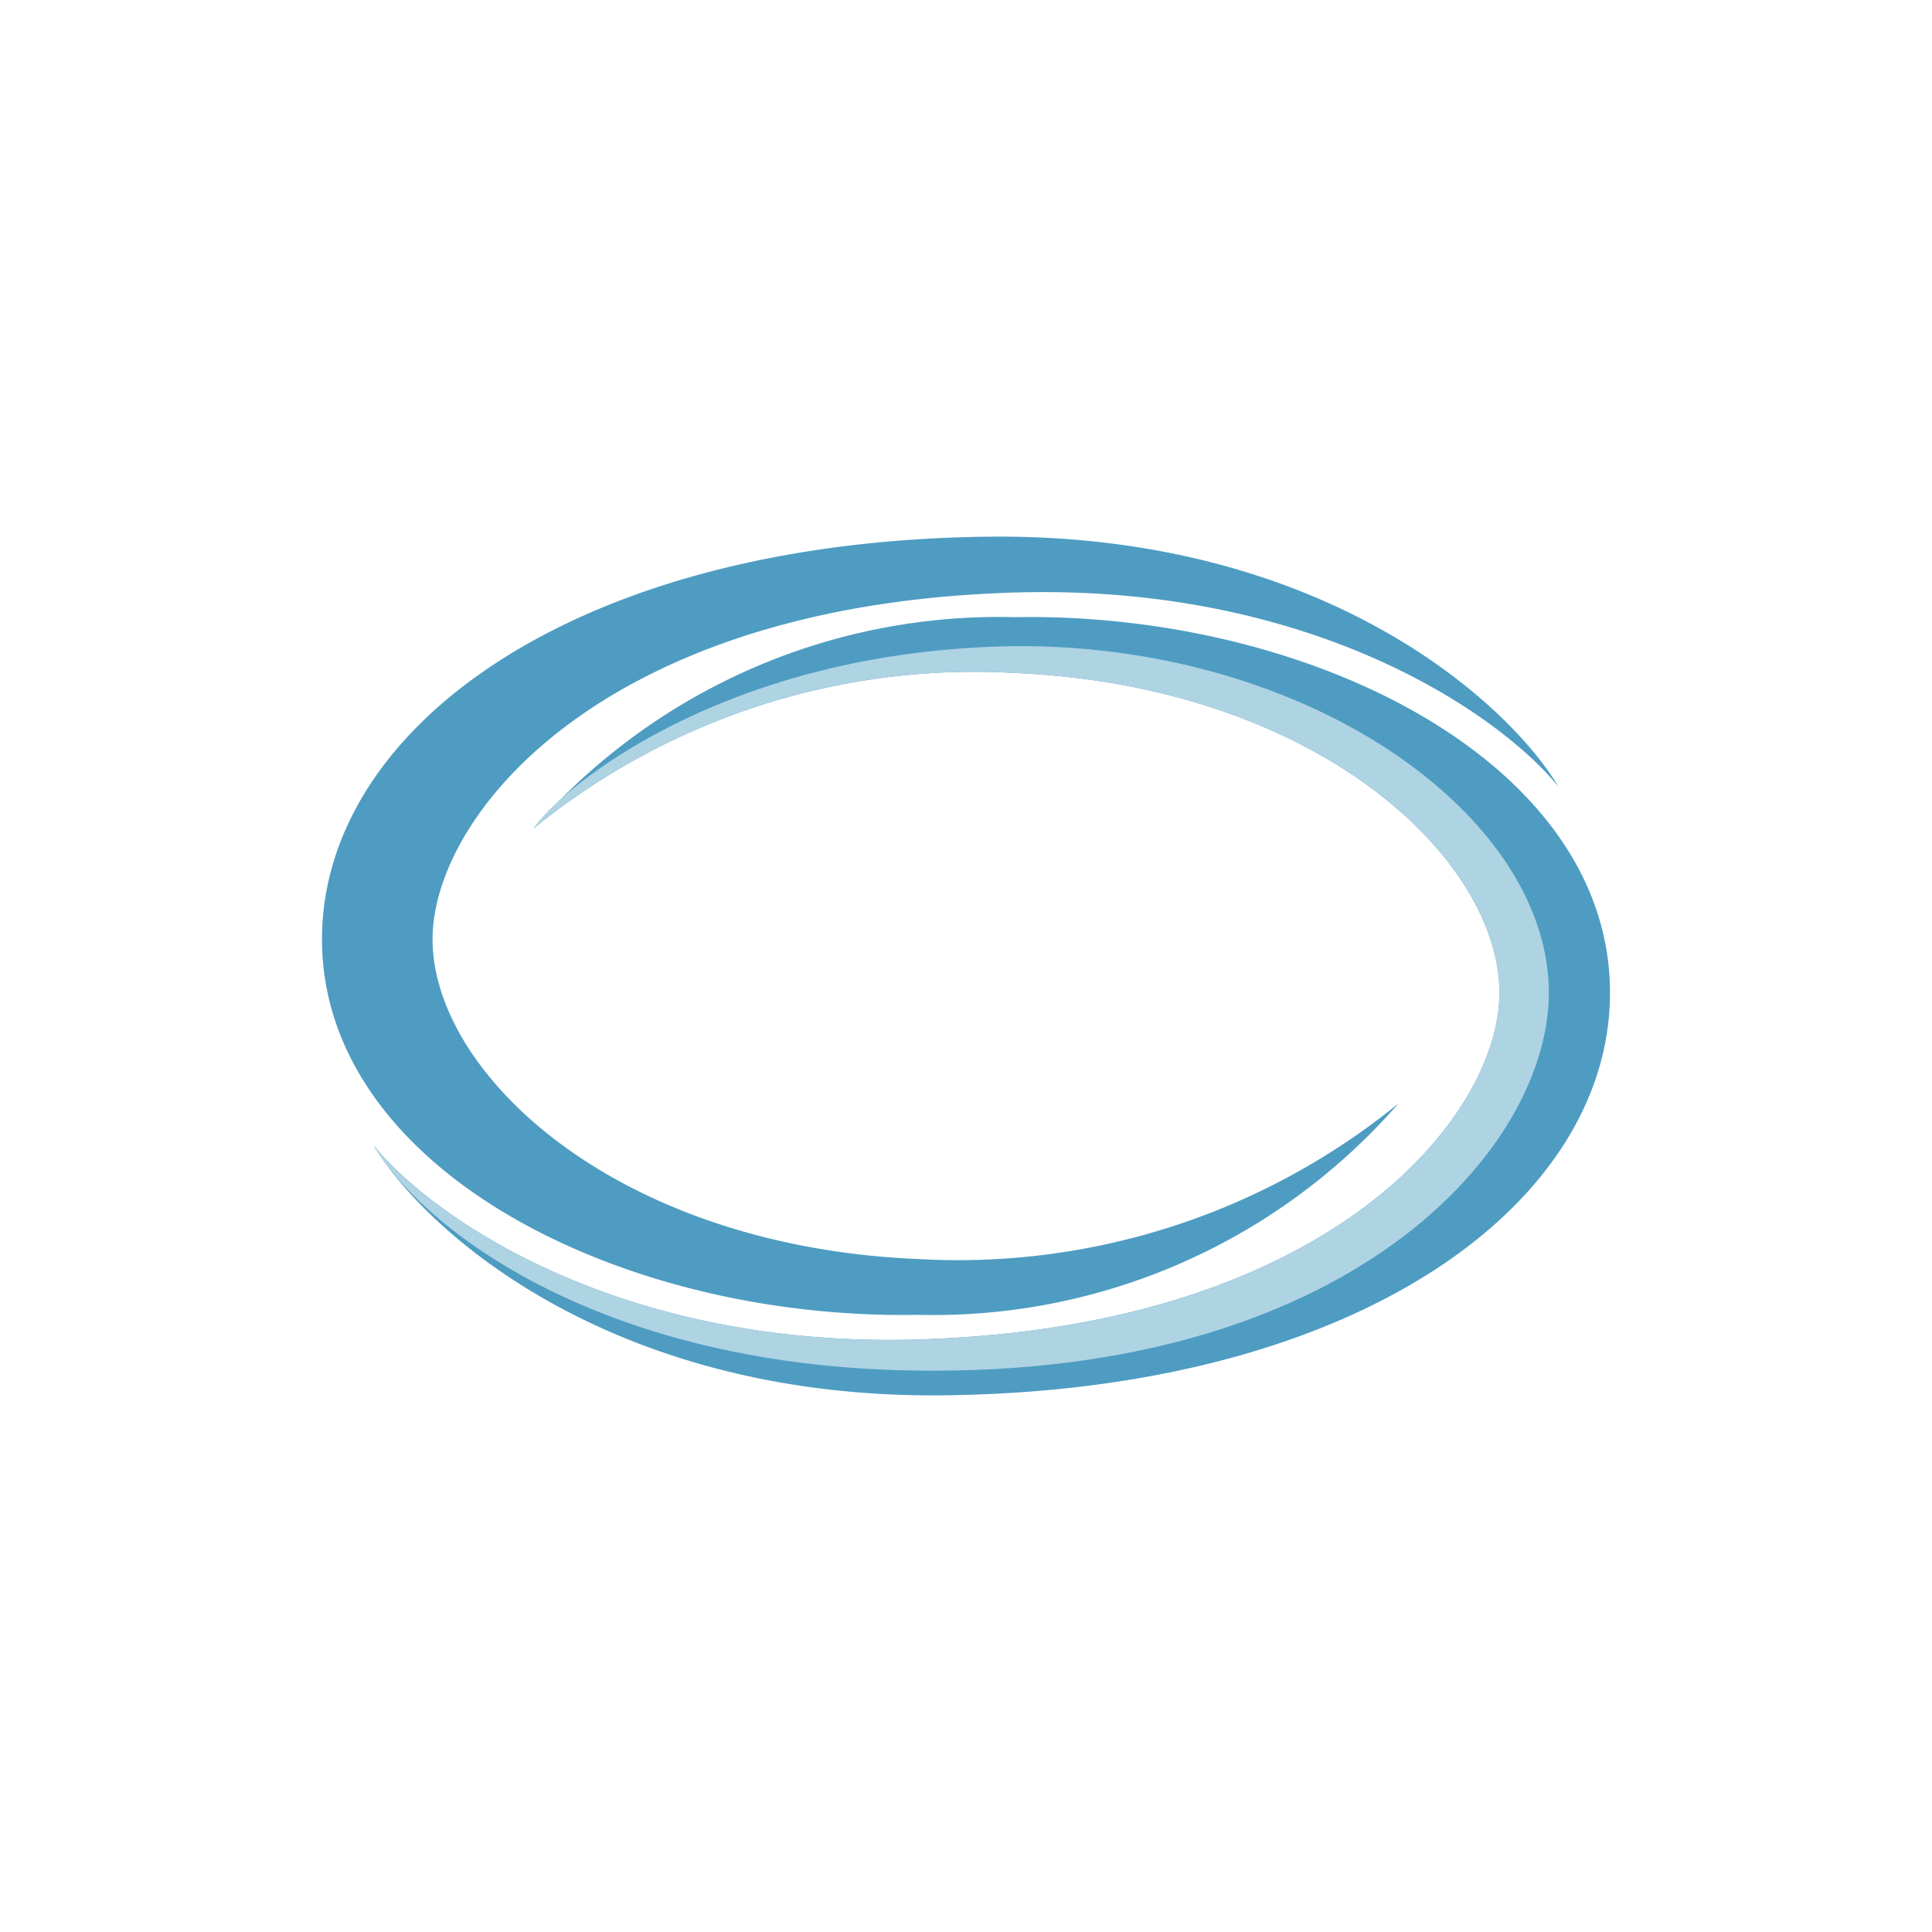
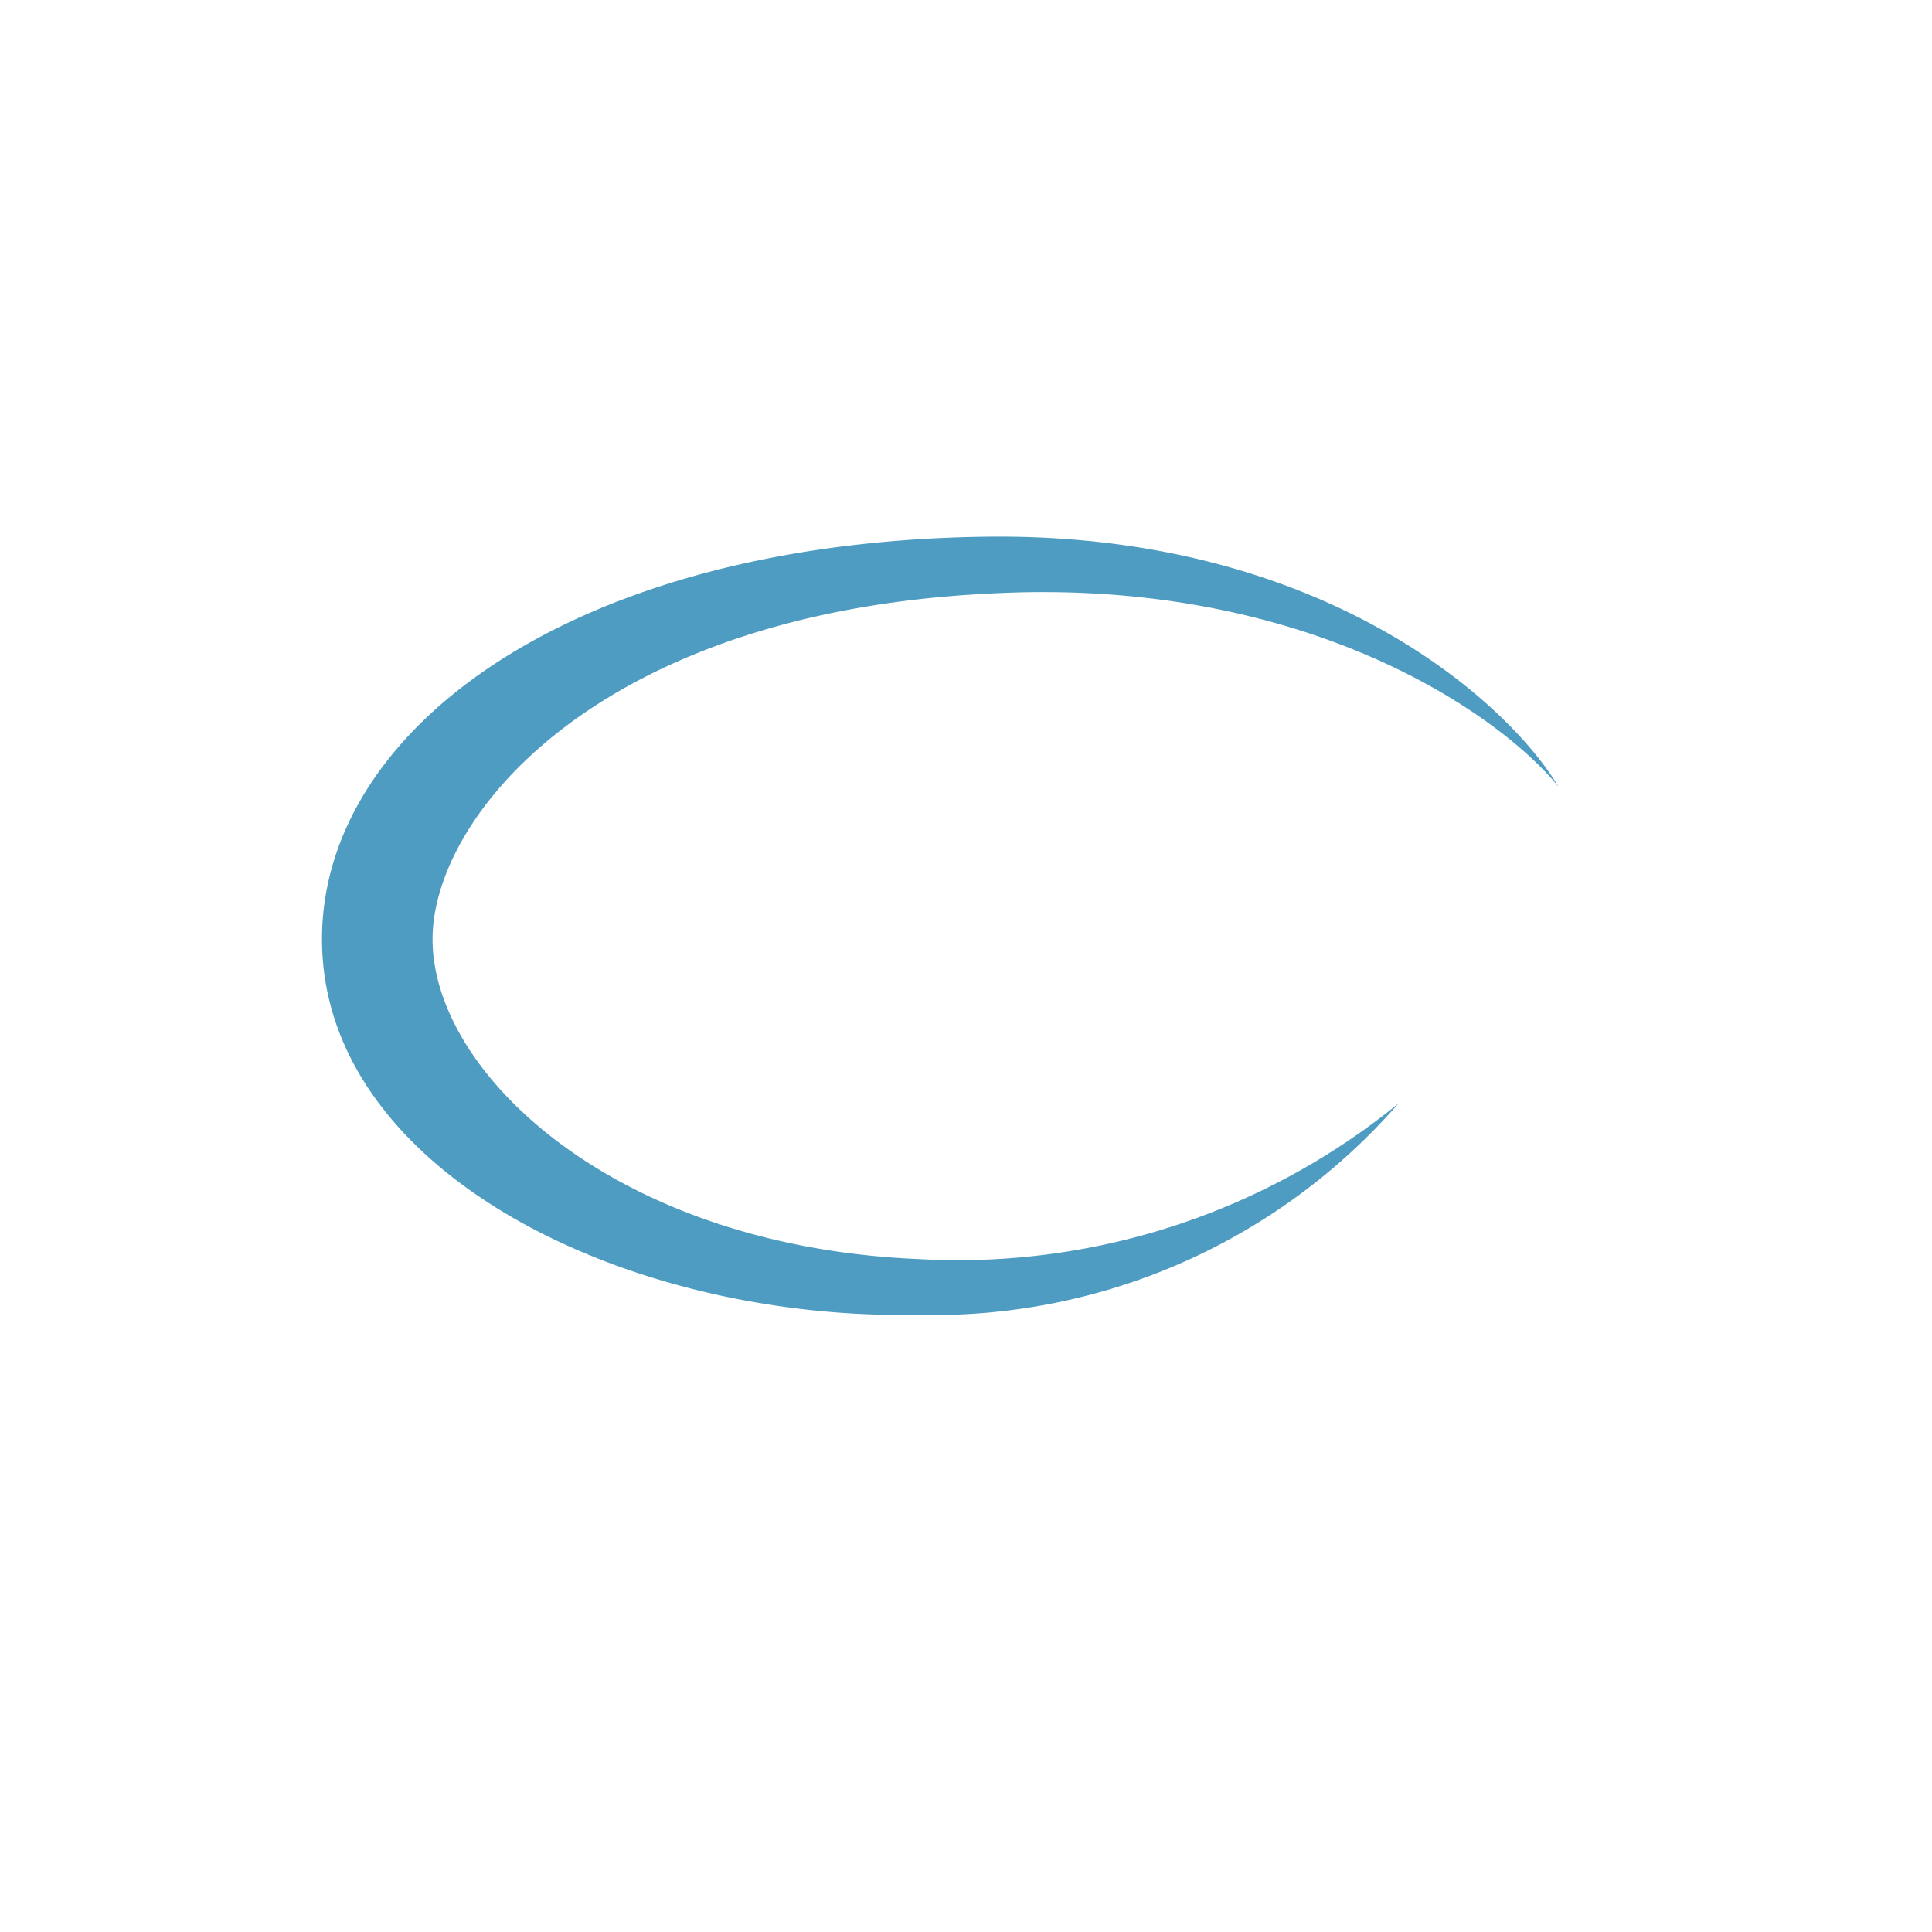
<svg xmlns="http://www.w3.org/2000/svg" width="18" height="18">
  <path fill="#4E9CC2" d="M9.22 5c3.1-.03 4.83 1.54 5.3 2.33-.54-.67-2.36-1.96-5.3-1.8-3.67.18-5.19 2.09-5.19 3.22 0 1.25 1.7 2.86 4.52 2.98a6.5 6.5 0 0 0 4.48-1.45 5.75 5.75 0 0 1-4.48 1.97C5.8 12.3 3 10.9 3 8.75 3 6.79 5.34 5.04 9.22 5" />
-   <path fill="#4E9CC2" d="M8.78 13c-3.1.03-4.83-1.54-5.3-2.33.54.67 2.36 1.96 5.3 1.8 3.67-.18 5.19-2.09 5.19-3.22 0-1.25-1.7-2.86-4.52-2.98a6.5 6.5 0 0 0-4.48 1.45 5.75 5.75 0 0 1 4.48-1.97C12.2 5.7 15 7.1 15 9.25c0 1.96-2.34 3.71-6.22 3.75" />
-   <path fill="#AED3E3" d="M8.78 12.77c-3.1.03-4.83-1.3-5.3-2.1.54.67 2.36 1.96 5.3 1.8 3.67-.18 5.19-2.09 5.19-3.22 0-1.25-1.7-2.86-4.52-2.98a6.5 6.5 0 0 0-4.48 1.45c.2-.32 1.72-1.66 4.48-1.7C12.2 6 14.43 7.6 14.43 9.25c0 1.42-1.77 3.49-5.65 3.52" />
</svg>